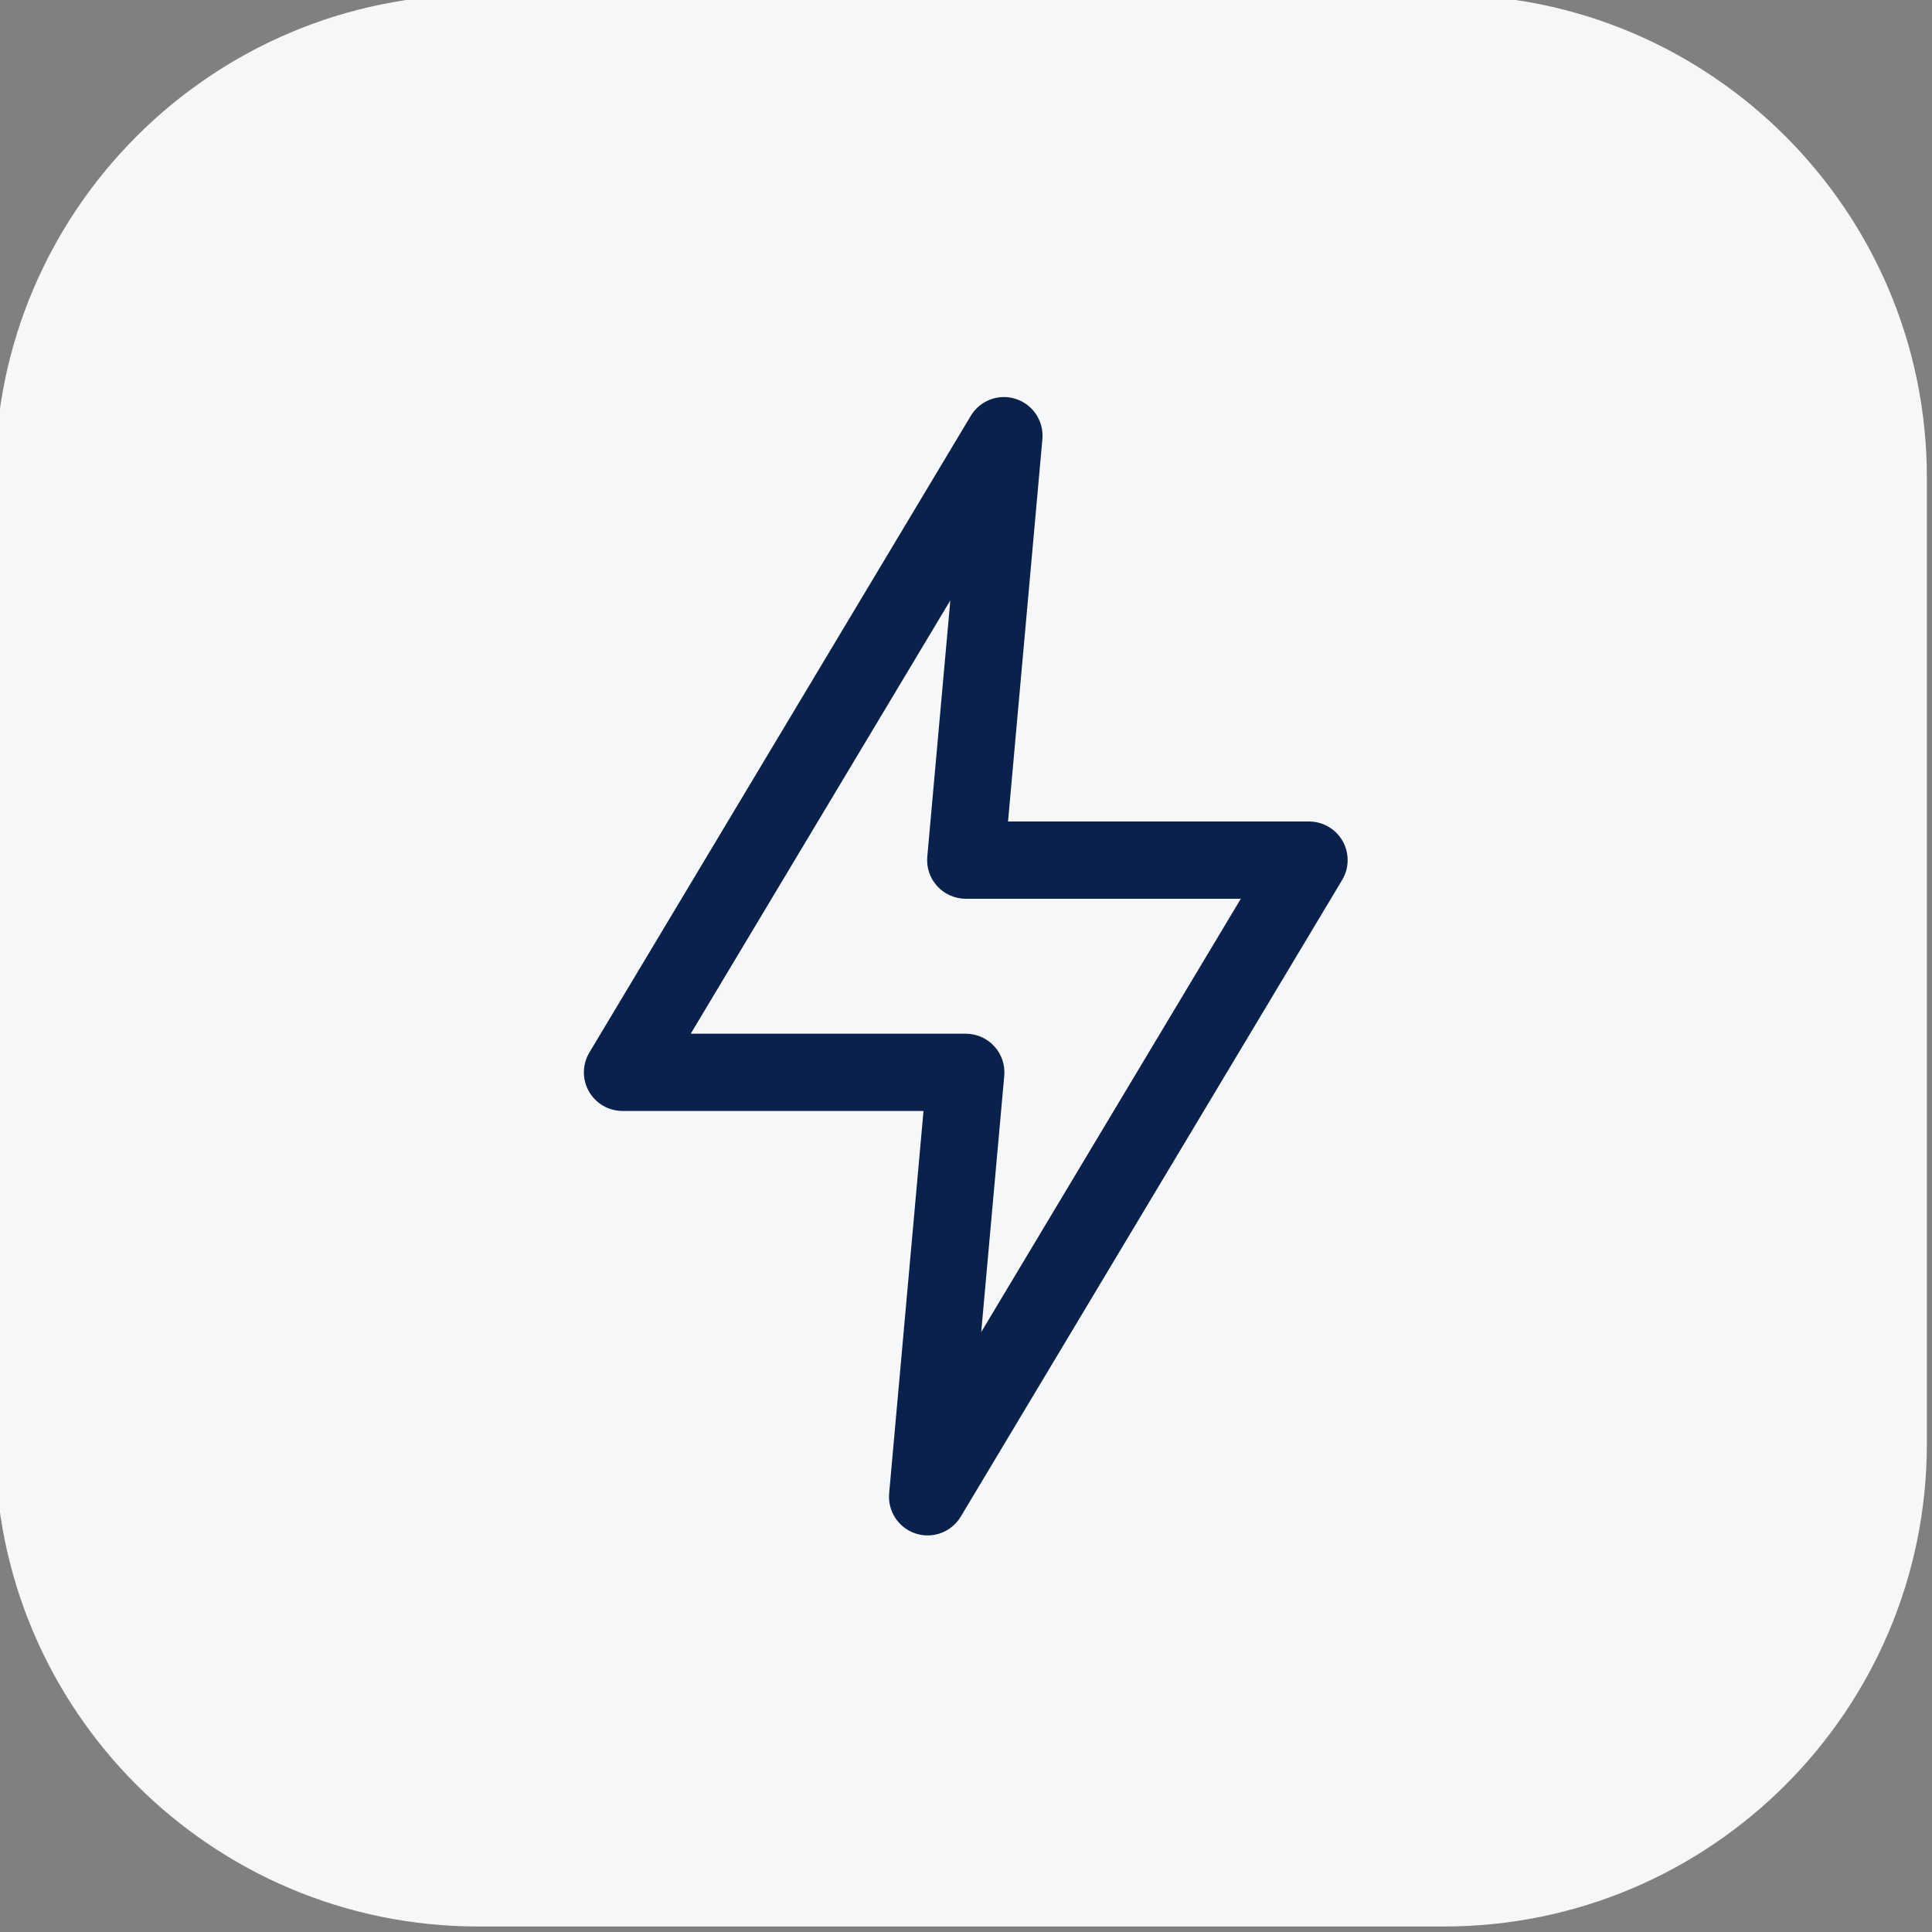
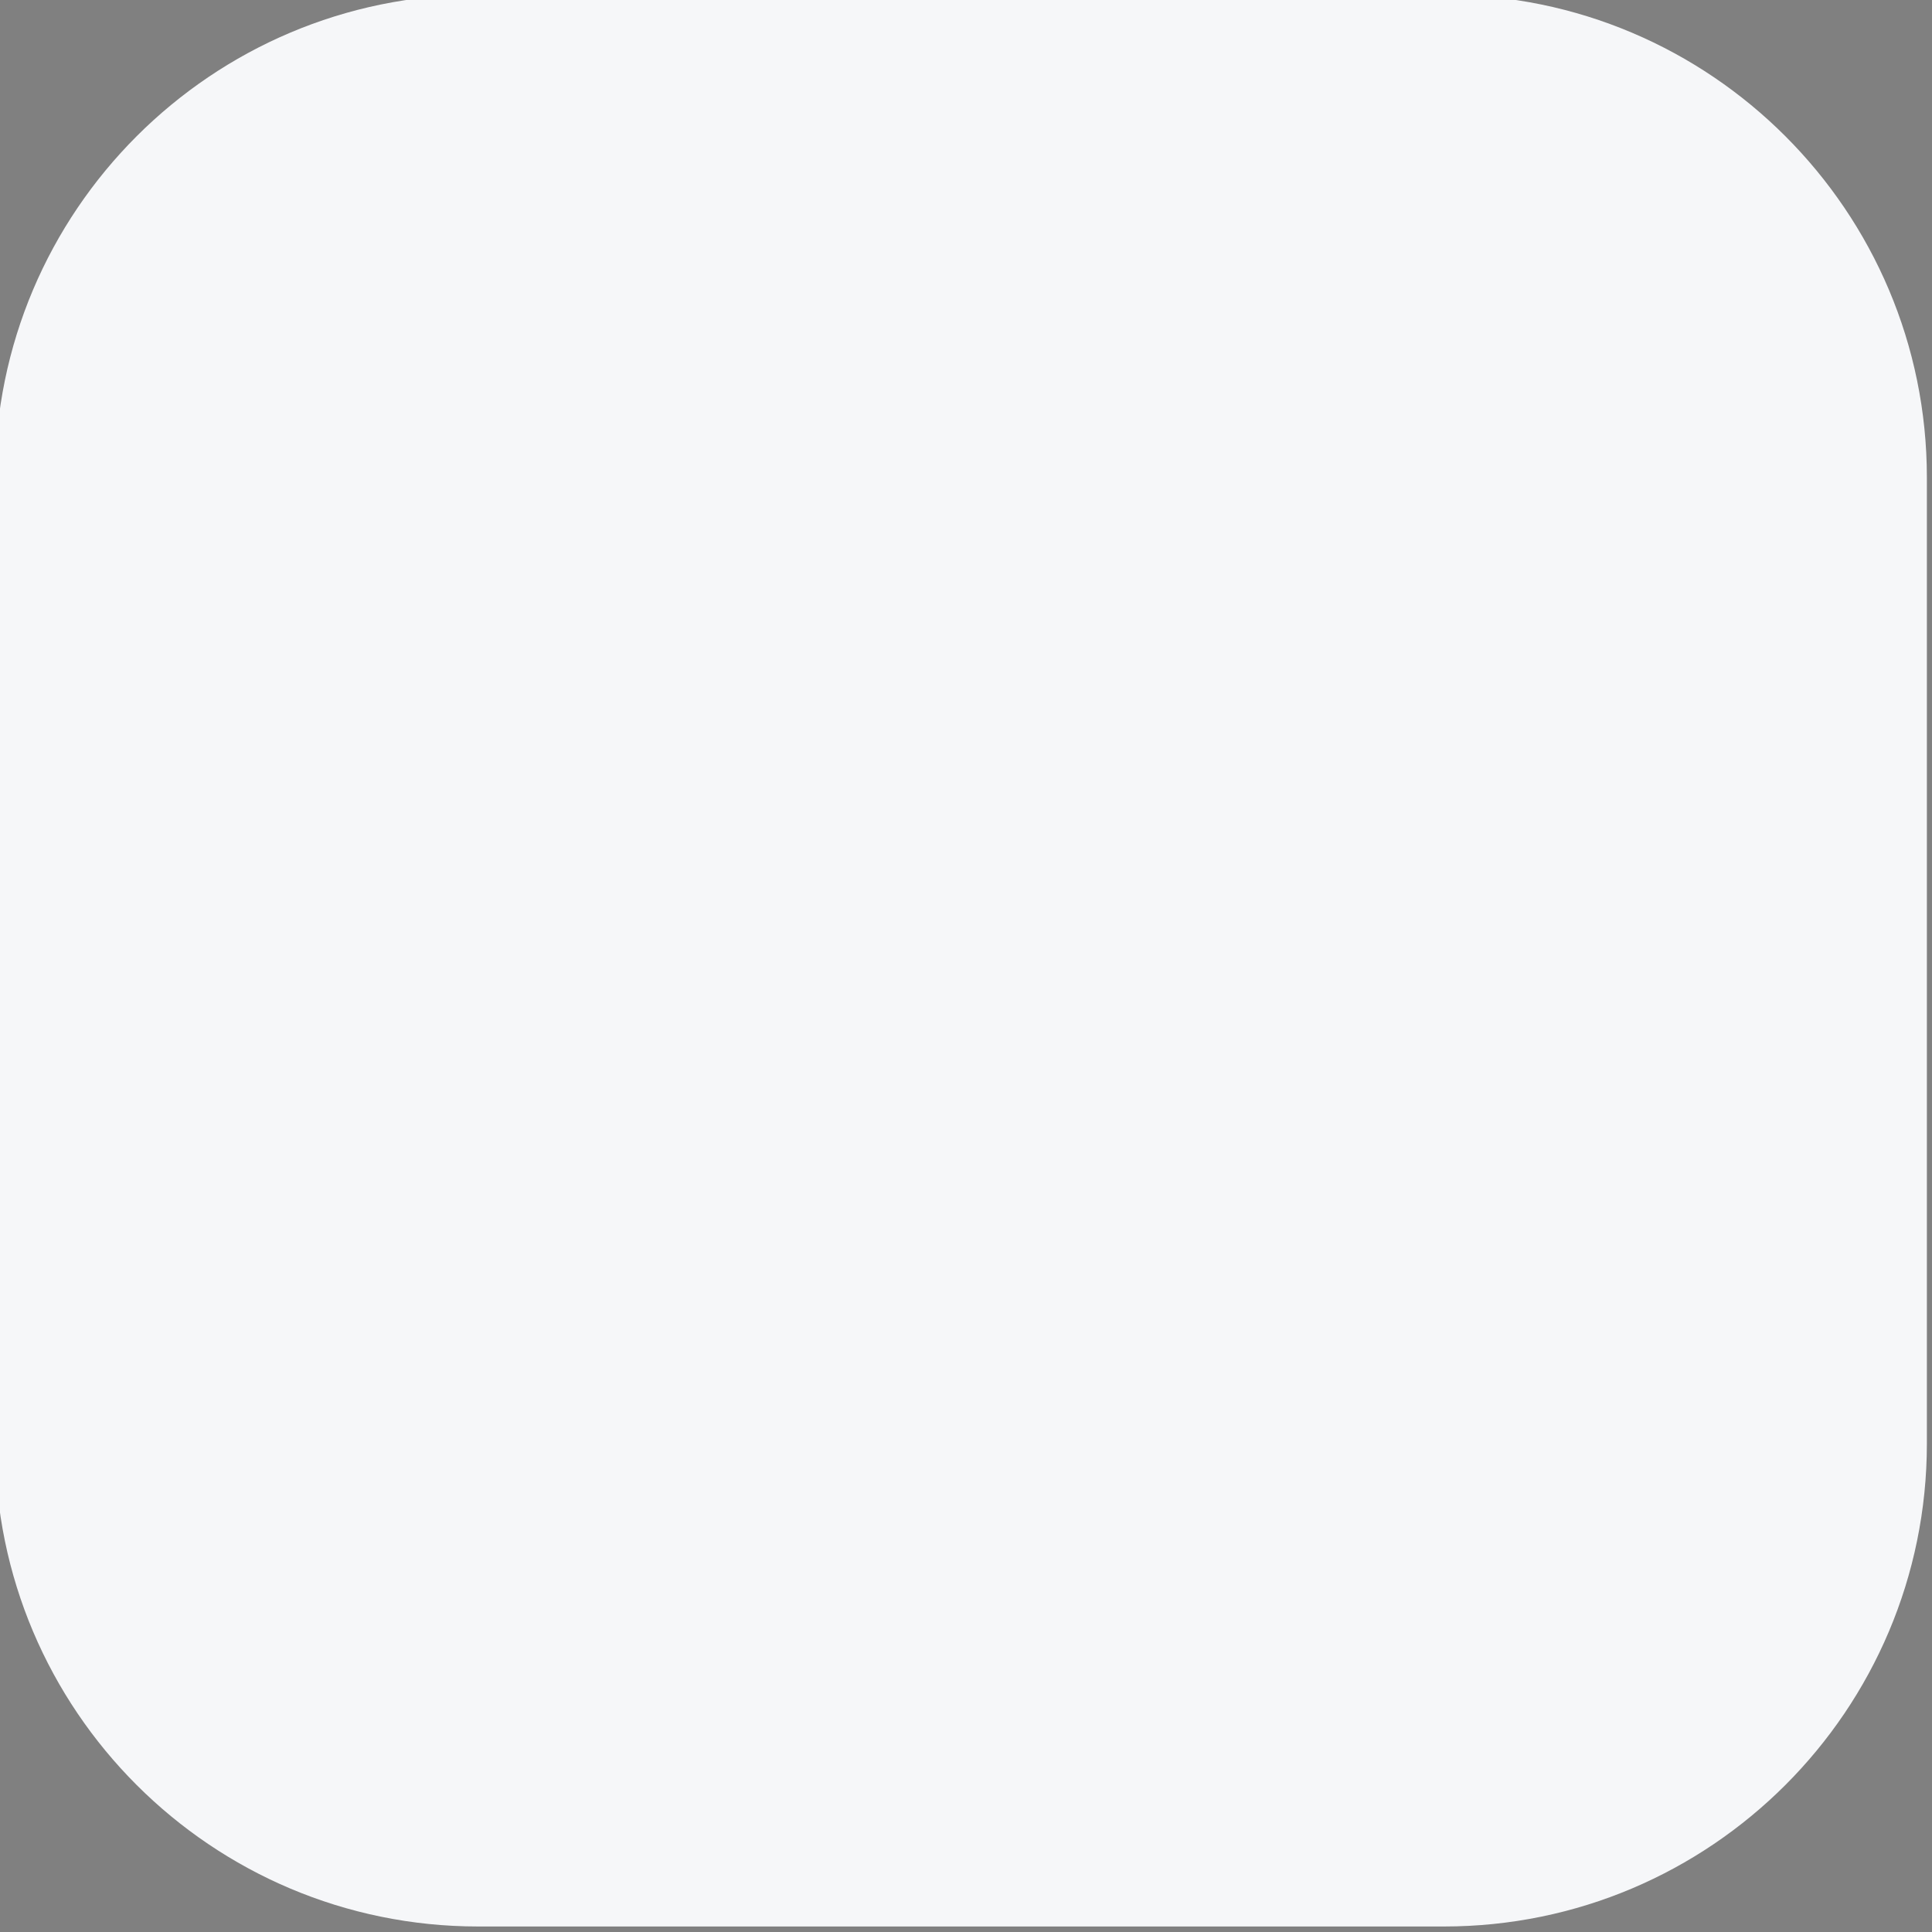
<svg xmlns="http://www.w3.org/2000/svg" width="100%" height="100%" viewBox="0 0 100 100" version="1.1" xml:space="preserve" style="fill-rule:evenodd;clip-rule:evenodd;stroke-linejoin:round;stroke-miterlimit:2;">
  <rect x="0" y="0" width="100" height="100" fill="#808080" stroke="none" />
  <g transform="matrix(1,0,0,1,-12321.7,-5732.01)">
    <g transform="matrix(1.032,0,0,1.032,10022.2,3186.43)">
      <path d="M2324.84,2490.6C2324.84,2477.24 2313.99,2466.38 2300.62,2466.38L2252.18,2466.38C2238.81,2466.38 2227.95,2477.24 2227.95,2490.6L2227.95,2539.05C2227.95,2552.42 2238.81,2563.27 2252.18,2563.27L2300.62,2563.27C2313.99,2563.27 2324.84,2552.42 2324.84,2539.05L2324.84,2490.6Z" style="fill:rgb(246,247,249);" />
    </g>
    <g transform="matrix(1.974,0,0,2.746,12348,5749.07)">
-       <path d="M14.009,2.065L13.108,9.272L21,9.272C21.365,9.272 21.702,9.413 21.882,9.641C22.061,9.869 22.057,10.149 21.869,10.374L11.869,22.374C11.626,22.666 11.136,22.798 10.686,22.693C10.237,22.588 9.949,22.273 9.991,21.935L10.892,14.728L3,14.728C2.635,14.728 2.298,14.587 2.118,14.359C1.939,14.131 1.943,13.851 2.131,13.626L12.131,1.626C12.374,1.334 12.864,1.202 13.314,1.307C13.763,1.412 14.051,1.727 14.009,2.065ZM11.595,5.104C11.595,5.104 4.788,13.272 4.788,13.272L12,13.272C12.284,13.272 12.556,13.358 12.748,13.509C12.94,13.659 13.035,13.861 13.009,14.065L12.405,18.896C12.405,18.896 19.212,10.728 19.212,10.728L12,10.728C11.716,10.728 11.444,10.642 11.252,10.491C11.06,10.341 10.965,10.139 10.991,9.935L11.595,5.104Z" style="fill:rgb(10,33,76);" />
-     </g>
+       </g>
  </g>
</svg>